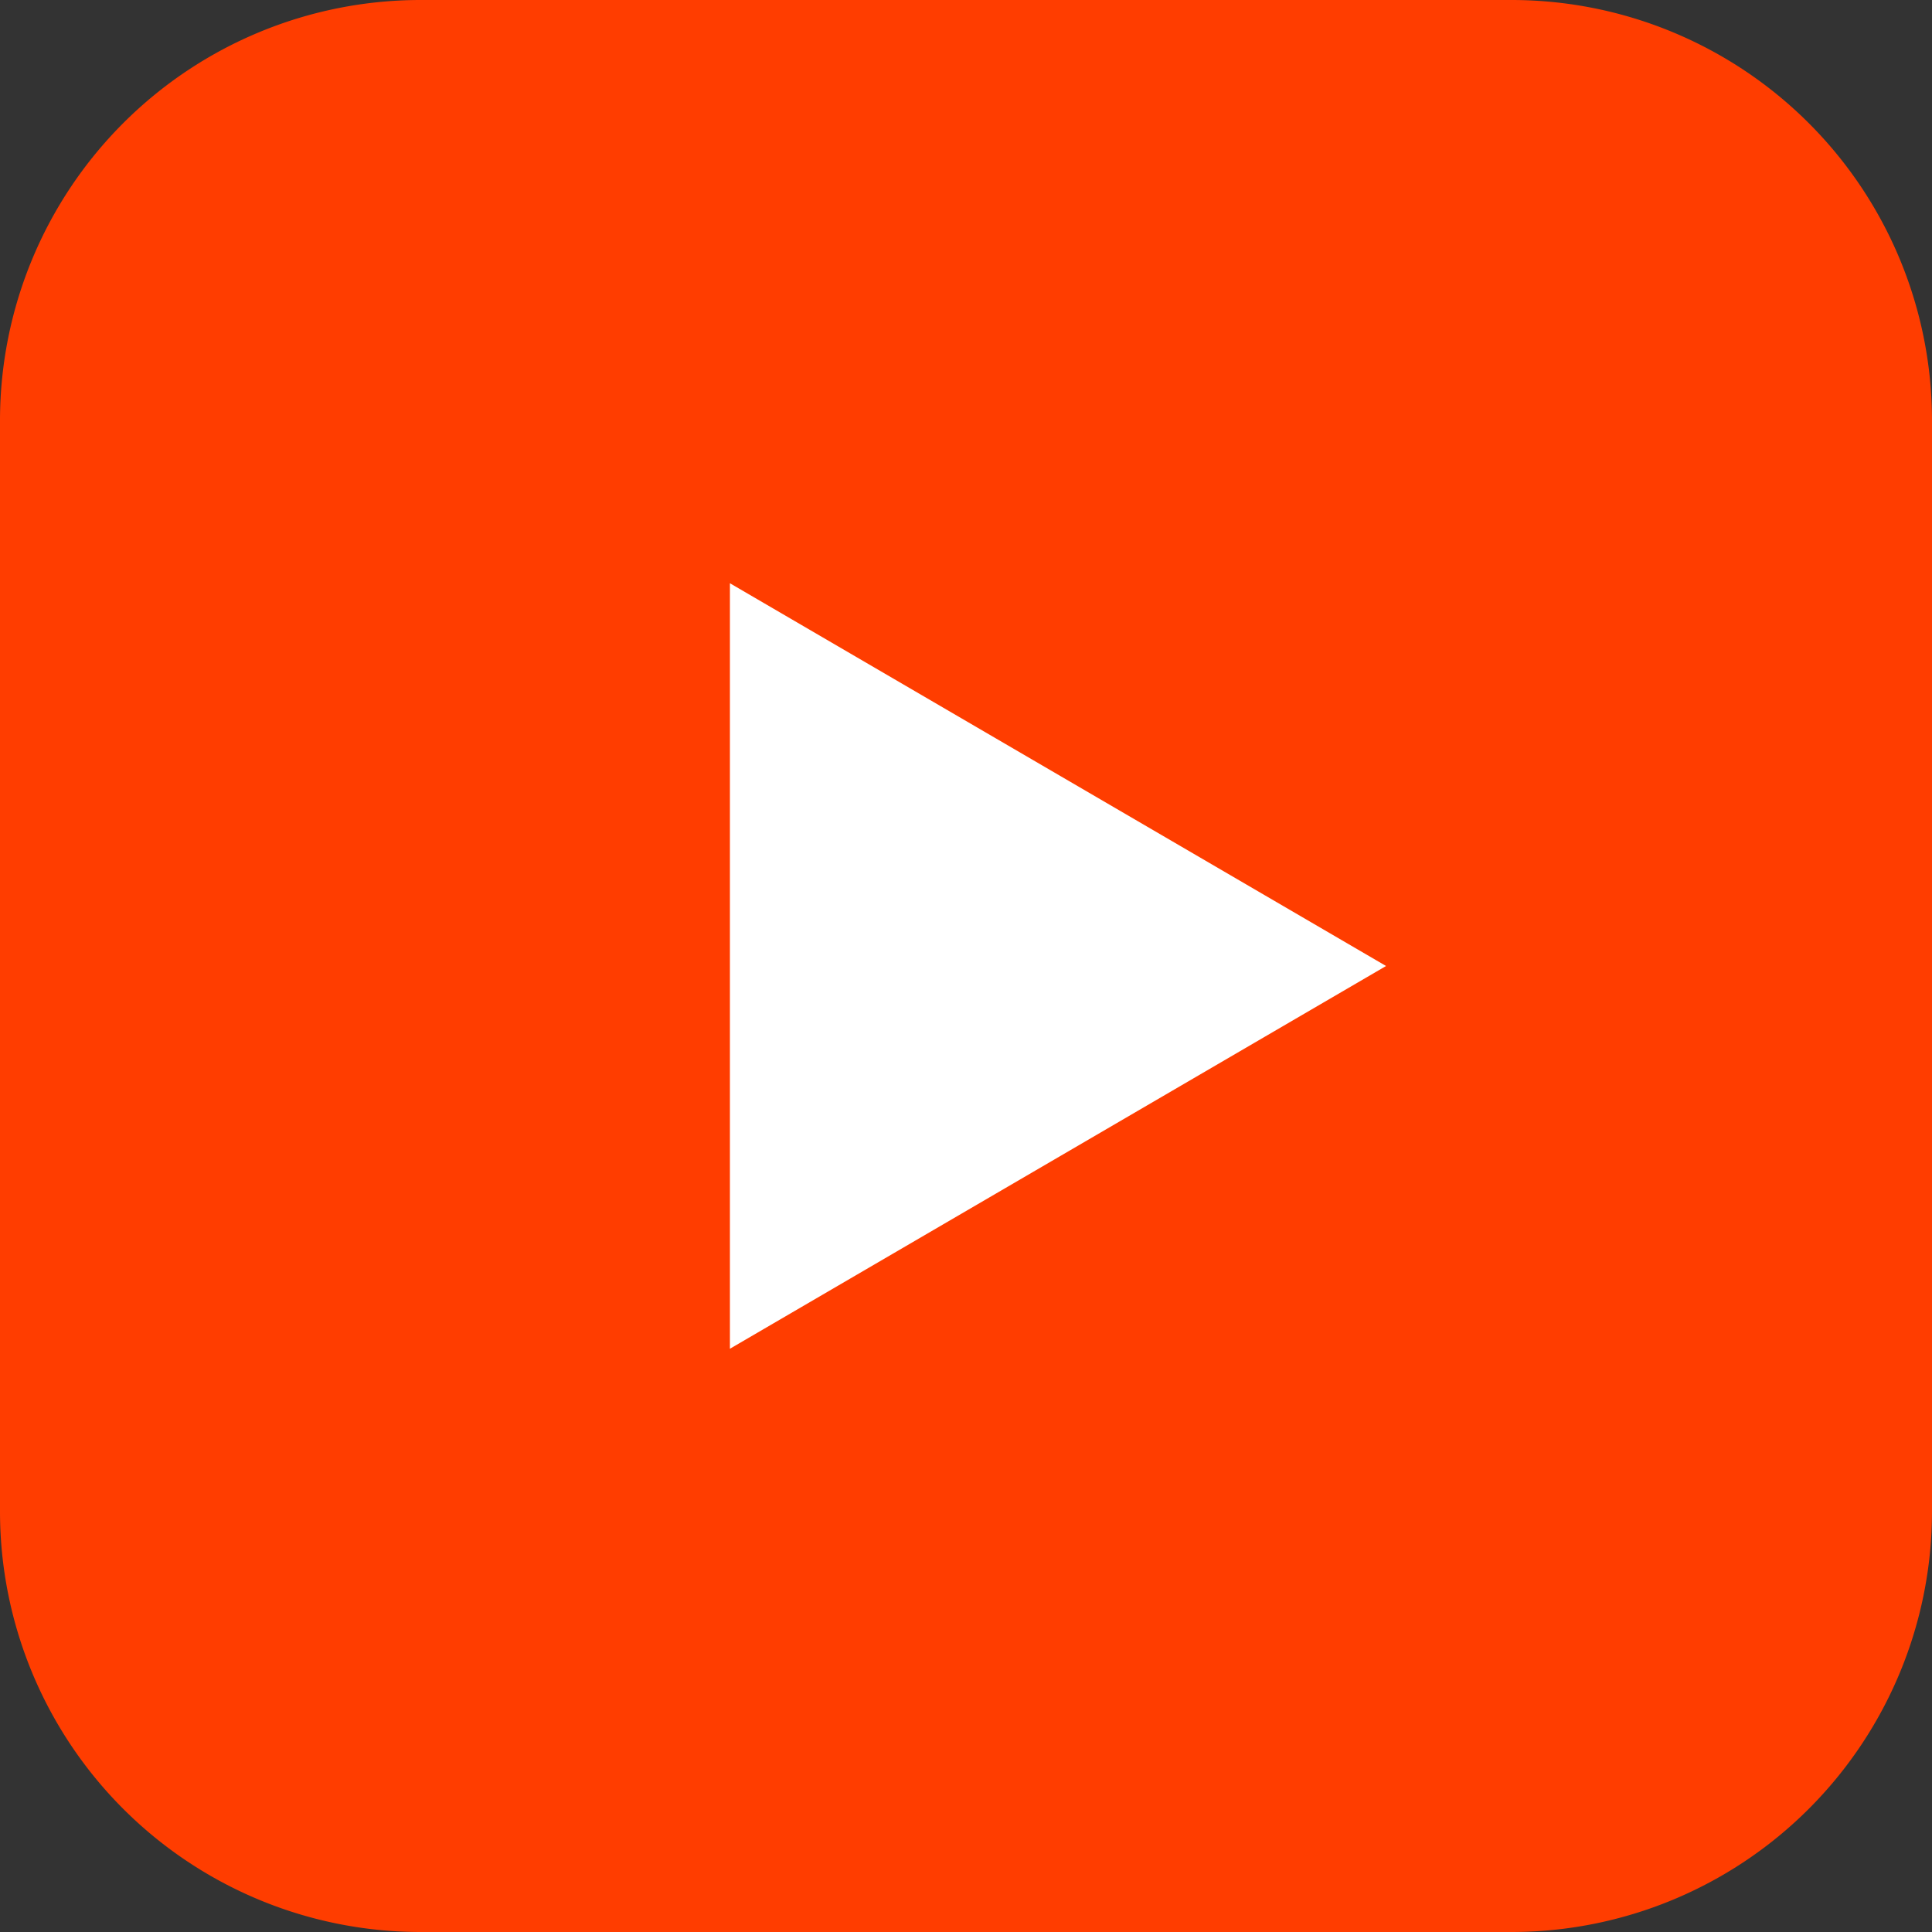
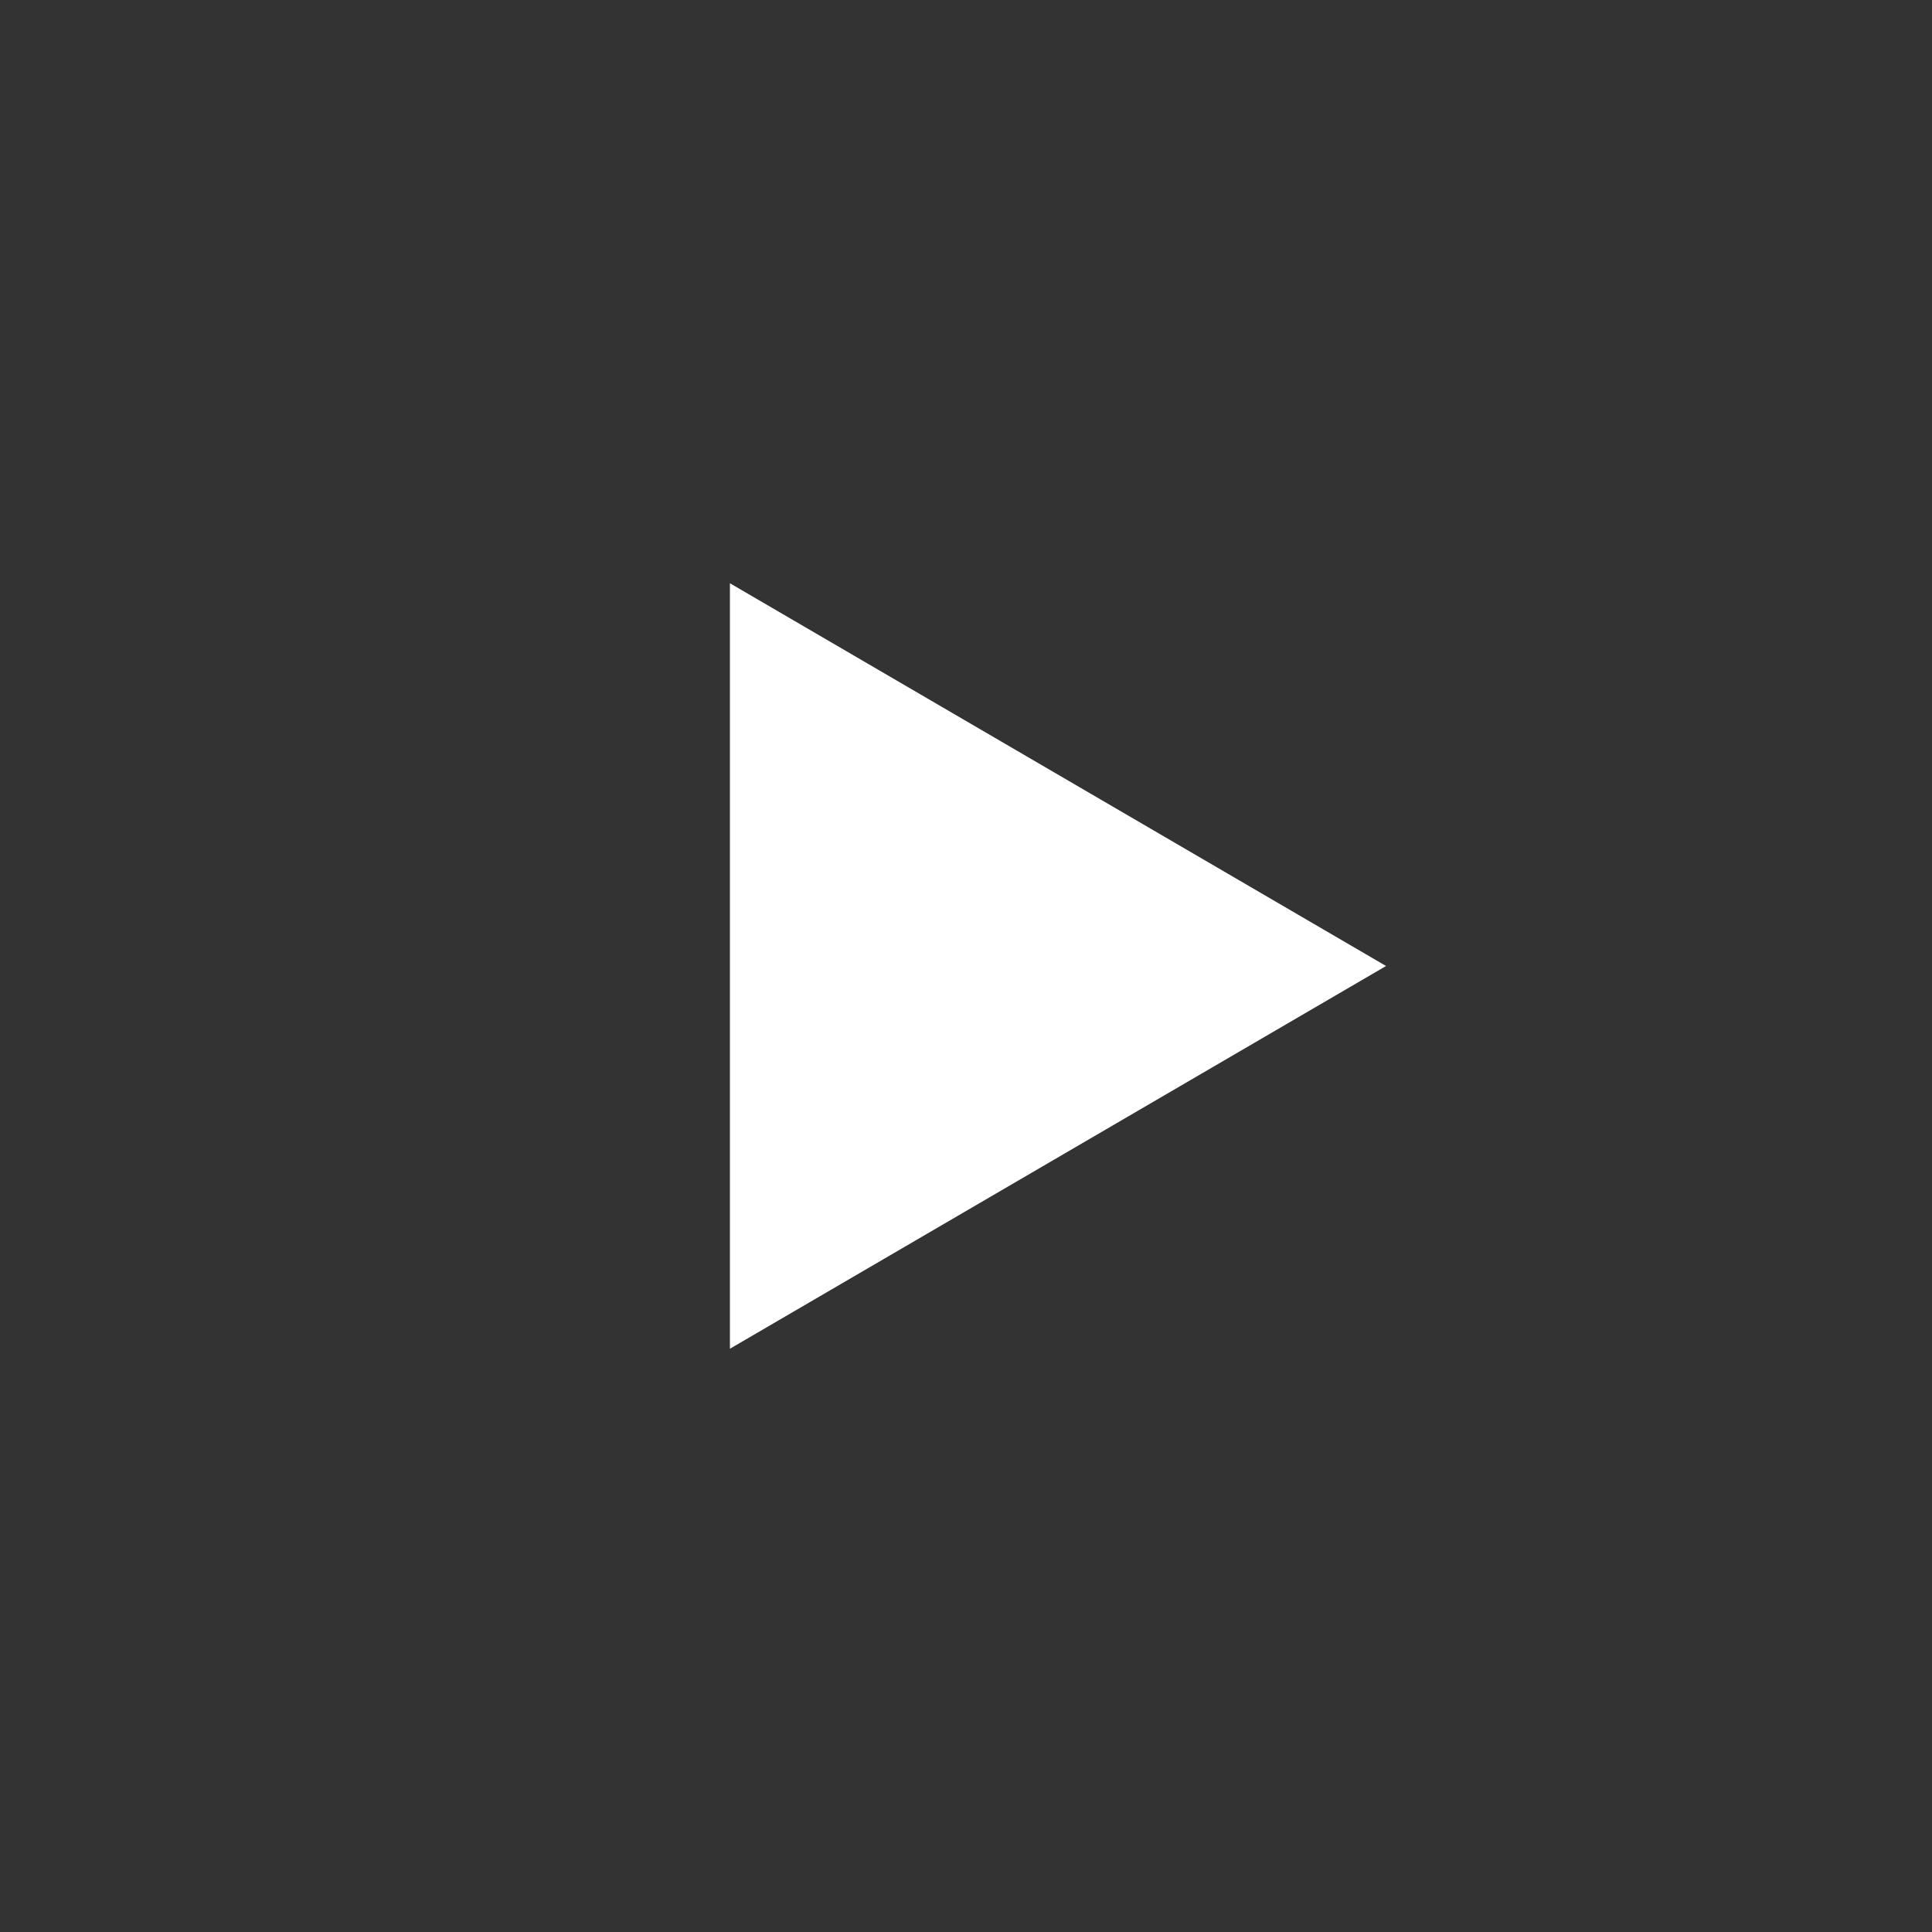
<svg xmlns="http://www.w3.org/2000/svg" data-name="グループ 629" width="76.15" height="76.15">
  <rect width="100%" height="100%" fill="#333333" stroke="none" />
-   <path data-name="パス 3298" d="M16.577 0h43A16.577 16.577 0 0176.15 16.577v43A16.577 16.577 0 0159.573 76.15h-43A16.577 16.577 0 010 59.573v-43A16.577 16.577 0 0116.577 0z" fill="#ff3d00" />
  <path data-name="パス 3297" d="M28.77 53.161V22.989l25.862 15.086z" fill="#fff" />
</svg>